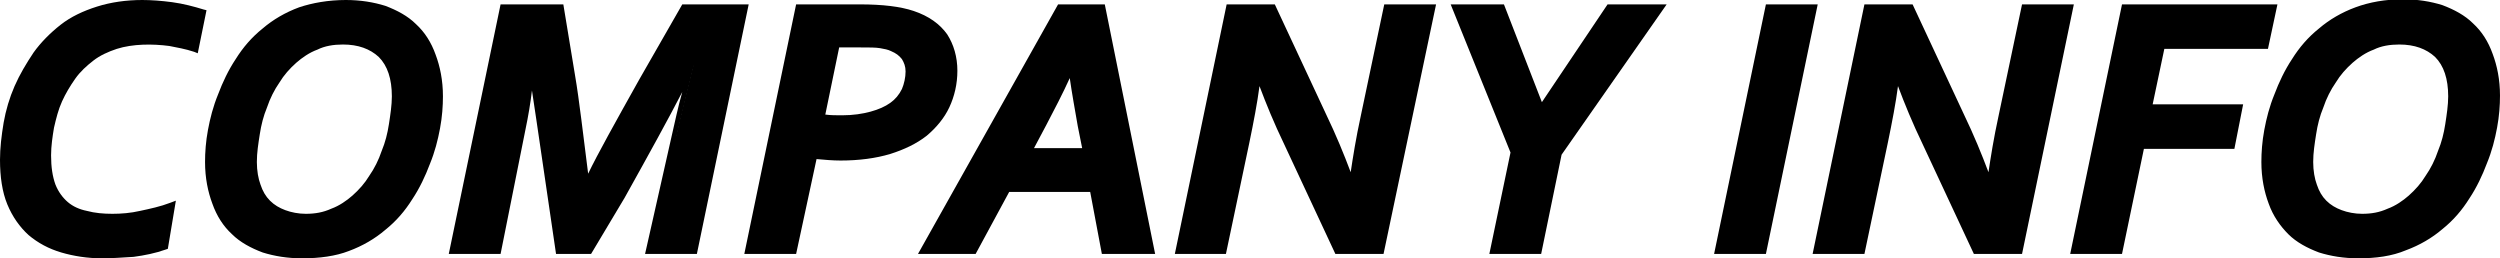
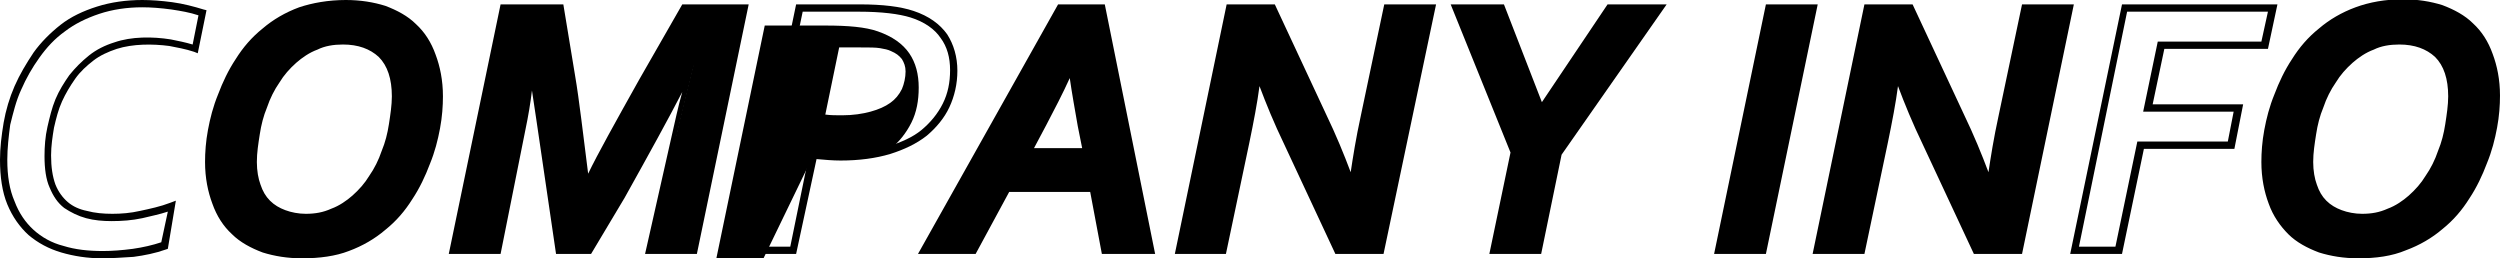
<svg xmlns="http://www.w3.org/2000/svg" version="1.1" id="レイヤー_1" x="0px" y="0px" width="342.6px" height="35.4px" viewBox="0 0 342.6 35.4" style="enable-background:new 0 0 342.6 35.4;" xml:space="preserve">
  <style type="text/css">
	.st0{fill:none;}
</style>
  <g>
    <path class="st0" d="M148.3,17.2c-0.5-2.9-1-5.5-1.3-8h-0.1c-1.2,2.6-2.4,5.2-3.8,7.7l-2.1,3.9h8.1L148.3,17.2z" />
    <path class="st0" d="M119.5,15.9c1.2-0.3,2.1-0.8,2.9-1.3c0.8-0.6,1.3-1.2,1.7-2c0.4-0.8,0.6-1.7,0.6-2.6c0-0.8-0.2-1.4-0.6-2   c-0.4-0.5-1-0.9-1.7-1.2c-0.4-0.2-1-0.3-1.6-0.4c-0.7-0.1-1.5-0.1-2.5-0.1h-3.7l-2.1,10c0.8,0.1,1.8,0.2,2.9,0.2   C117,16.4,118.4,16.2,119.5,15.9z" />
-     <path class="st0" d="M47,5.6c-1.3,0-2.6,0.2-3.7,0.7c-1.1,0.5-2.1,1.1-3.1,1.9C39.3,9,38.5,10,37.8,11c-0.7,1.1-1.3,2.2-1.8,3.5   c-0.5,1.2-0.8,2.5-1.1,3.8s-0.4,2.6-0.4,3.9c0,1.3,0.2,2.4,0.5,3.3c0.3,1,0.8,1.8,1.4,2.4c0.6,0.6,1.4,1.1,2.3,1.5   c0.9,0.3,1.9,0.5,3,0.5c1.3,0,2.6-0.2,3.7-0.7s2.1-1.1,3.1-1.9s1.7-1.7,2.4-2.8c0.7-1.1,1.3-2.2,1.8-3.5c0.5-1.2,0.8-2.5,1.1-3.8   c0.2-1.3,0.4-2.6,0.4-3.9c0-2.5-0.6-4.4-1.9-5.7C51,6.3,49.2,5.6,47,5.6z" />
    <path class="st0" d="M328.8,5.6c-1.3,0-2.6,0.2-3.7,0.7C324,6.8,323,7.4,322,8.2c-0.9,0.8-1.7,1.7-2.4,2.8   c-0.7,1.1-1.3,2.2-1.8,3.5s-0.8,2.5-1.1,3.8c-0.2,1.3-0.4,2.6-0.4,3.9c0,1.3,0.2,2.4,0.5,3.3c0.3,1,0.8,1.8,1.4,2.4   s1.4,1.1,2.3,1.5c0.9,0.3,1.9,0.5,3,0.5c1.3,0,2.6-0.2,3.7-0.7s2.1-1.1,3.1-1.9s1.7-1.7,2.4-2.8c0.7-1.1,1.3-2.2,1.8-3.5   c0.5-1.2,0.8-2.5,1.1-3.8c0.2-1.3,0.4-2.6,0.4-3.9c0-2.5-0.6-4.4-1.9-5.7S331,5.6,328.8,5.6z" />
    <g>
-       <path d="M23.6,0.8c-1.5-0.2-2.9-0.3-4-0.3c-2.2,0-4.2,0.3-6,0.9C11.7,2,10,2.8,8.6,3.9C7.2,4.9,6,6.1,5,7.5S3.1,10.4,2.5,12    c-0.7,1.6-1.2,3.2-1.5,4.9c-0.3,1.7-0.5,3.3-0.5,5c0,2.3,0.3,4.3,1,5.9c0.7,1.7,1.6,3,2.8,4.1c1.2,1.1,2.6,1.8,4.3,2.3    c1.7,0.5,3.5,0.8,5.5,0.8c1.2,0,2.6-0.1,4.2-0.3c1.5-0.2,3-0.5,4.3-1l1.1-5.4c-1.4,0.5-2.8,0.8-4.2,1.1s-2.8,0.4-4.1,0.4    c-1.2,0-2.3-0.1-3.4-0.4c-1.1-0.3-2-0.7-2.8-1.3s-1.4-1.5-1.9-2.6S6.6,23,6.6,21.3c0-1.3,0.1-2.6,0.4-3.9s0.6-2.5,1.1-3.7    c0.5-1.2,1.1-2.2,1.8-3.2c0.7-1,1.6-1.9,2.6-2.6c1-0.7,2.1-1.3,3.3-1.7c1.2-0.4,2.6-0.6,4-0.6c1.2,0,2.4,0.1,3.5,0.3    s2.3,0.5,3.5,0.8l1-5C26.5,1.4,25.1,1,23.6,0.8z" />
      <path d="M14,35.4c-2,0-3.9-0.3-5.6-0.8c-1.7-0.5-3.2-1.3-4.5-2.4C2.7,31.1,1.7,29.7,1,28c-0.7-1.7-1-3.8-1-6.1    c0-1.6,0.2-3.3,0.5-5.1c0.3-1.7,0.8-3.4,1.5-5c0.7-1.6,1.6-3.1,2.6-4.6c1-1.4,2.3-2.7,3.7-3.8c1.4-1.1,3.1-1.9,5-2.5    c1.9-0.6,4-0.9,6.2-0.9c1.2,0,2.6,0.1,4.1,0.3l0,0c1.5,0.2,3,0.6,4.3,1l0.4,0.1l-1.2,5.9l-0.5-0.2c-1.2-0.4-2.4-0.6-3.4-0.8    C20.9,6,18.2,6,16,6.7c-1.2,0.4-2.3,0.9-3.2,1.6c-0.9,0.7-1.8,1.5-2.5,2.5c-0.7,1-1.3,2-1.8,3.1c-0.5,1.1-0.8,2.3-1.1,3.6    c-0.2,1.2-0.4,2.5-0.4,3.8c0,1.6,0.2,2.9,0.6,4c0.4,1,1,1.8,1.7,2.4c0.7,0.6,1.6,1,2.6,1.2c1.1,0.3,2.3,0.4,3.5,0.4    c1.2,0,2.5-0.1,3.8-0.4c1.4-0.3,2.8-0.6,4.1-1.1l0.8-0.3L23,34.1l-0.3,0.1c-1.4,0.5-2.9,0.8-4.4,1C16.7,35.3,15.3,35.4,14,35.4z     M19.5,1c-2.1,0-4.1,0.3-5.9,0.9c-1.8,0.6-3.4,1.4-4.7,2.4c-1.4,1-2.5,2.2-3.5,3.6c-1,1.4-1.8,2.8-2.5,4.4    c-0.7,1.5-1.1,3.2-1.5,4.8C1.2,18.6,1,20.3,1,21.9c0,2.2,0.3,4.1,1,5.7c0.6,1.6,1.5,2.9,2.6,3.9c1.1,1,2.5,1.8,4.1,2.2    c1.6,0.5,3.4,0.7,5.4,0.7c1.2,0,2.6-0.1,4.1-0.3c1.4-0.2,2.7-0.5,3.9-0.9l0.9-4.2c-1.2,0.4-2.3,0.6-3.5,0.9    c-1.4,0.3-2.8,0.4-4.2,0.4c-1.2,0-2.4-0.1-3.5-0.4c-1.1-0.3-2.1-0.8-3-1.4c-0.9-0.7-1.5-1.6-2-2.8c-0.5-1.1-0.7-2.6-0.7-4.3    c0-1.3,0.1-2.7,0.4-4c0.3-1.3,0.6-2.6,1.1-3.8c0.5-1.2,1.2-2.3,1.9-3.3c0.8-1,1.7-1.9,2.7-2.7c1-0.8,2.2-1.4,3.5-1.8    C18,5,20.9,5,23.4,5.4c1,0.2,2,0.4,3,0.7l0.8-4c-1.2-0.4-2.4-0.6-3.7-0.8l0,0C22,1.1,20.7,1,19.5,1z" />
    </g>
    <g>
      <path d="M52.7,1.3c-1.6-0.5-3.3-0.8-5.3-0.8c-2.4,0-4.5,0.4-6.3,1.1c-1.9,0.7-3.5,1.7-4.9,2.9c-1.4,1.2-2.6,2.5-3.6,4.1    s-1.8,3.1-2.4,4.7c-0.6,1.6-1.1,3.2-1.3,4.8c-0.3,1.6-0.4,3-0.4,4.3c0,2.1,0.3,3.9,0.9,5.5s1.5,2.9,2.6,4c1.1,1.1,2.5,1.9,4.1,2.4    c1.6,0.5,3.3,0.8,5.3,0.8c2.4,0,4.5-0.4,6.3-1.1s3.5-1.7,4.9-2.9c1.4-1.2,2.6-2.5,3.6-4.1s1.8-3.1,2.4-4.7    c0.6-1.6,1.1-3.2,1.3-4.8c0.3-1.6,0.4-3,0.4-4.3c0-2.1-0.3-3.9-0.9-5.5c-0.6-1.6-1.5-2.9-2.6-4S54.3,1.8,52.7,1.3z M53.8,17.1    c-0.2,1.3-0.6,2.6-1.1,3.8c-0.5,1.2-1.1,2.4-1.8,3.5c-0.7,1.1-1.5,2-2.4,2.8s-1.9,1.4-3.1,1.9s-2.4,0.7-3.7,0.7    c-1.1,0-2.1-0.2-3-0.5c-0.9-0.3-1.7-0.8-2.3-1.5c-0.6-0.6-1.1-1.4-1.4-2.4c-0.3-1-0.5-2.1-0.5-3.3c0-1.3,0.1-2.5,0.4-3.9    s0.6-2.6,1.1-3.8c0.5-1.2,1.1-2.4,1.8-3.5c0.7-1.1,1.5-2,2.4-2.8c0.9-0.8,1.9-1.4,3.1-1.9c1.1-0.5,2.4-0.7,3.7-0.7    c2.2,0,4,0.6,5.3,1.9c1.3,1.3,1.9,3.2,1.9,5.7C54.2,14.5,54.1,15.8,53.8,17.1z" />
      <path d="M41.4,35.4c-2,0-3.8-0.3-5.4-0.8c-1.6-0.6-3.1-1.4-4.2-2.5c-1.2-1.1-2.1-2.5-2.7-4.2c-0.6-1.6-1-3.5-1-5.7    c0-1.3,0.1-2.8,0.4-4.4c0.3-1.6,0.7-3.2,1.4-4.9c0.6-1.6,1.4-3.3,2.4-4.8c1-1.6,2.2-3,3.7-4.2c1.4-1.2,3.1-2.2,5-2.9    C42.8,0.4,45,0,47.4,0c2,0,3.8,0.3,5.4,0.8c1.6,0.6,3.1,1.4,4.2,2.5c1.2,1.1,2.1,2.5,2.7,4.2c0.6,1.6,1,3.5,1,5.7    c0,1.3-0.1,2.8-0.4,4.4c-0.3,1.6-0.7,3.2-1.4,4.9c-0.6,1.6-1.4,3.3-2.4,4.8c-1,1.6-2.2,3-3.7,4.2c-1.4,1.2-3.1,2.2-5,2.9    C46,35.1,43.8,35.4,41.4,35.4z M47.4,1c-2.3,0-4.4,0.4-6.1,1c-1.8,0.7-3.4,1.6-4.7,2.8c-1.4,1.1-2.5,2.5-3.5,4    c-1,1.5-1.7,3-2.3,4.6c-0.6,1.6-1,3.2-1.3,4.7C29.2,19.6,29,21,29,22.3c0,2,0.3,3.8,0.9,5.3c0.6,1.5,1.4,2.8,2.5,3.8    c1.1,1,2.4,1.8,3.9,2.3c1.5,0.5,3.2,0.8,5.1,0.8c2.3,0,4.4-0.4,6.1-1c1.8-0.7,3.4-1.6,4.7-2.8c1.4-1.1,2.5-2.5,3.5-4    c1-1.5,1.7-3,2.3-4.6c0.6-1.6,1-3.2,1.3-4.7c0.3-1.5,0.4-3,0.4-4.2c0-2-0.3-3.8-0.9-5.3c-0.6-1.5-1.4-2.8-2.5-3.8    c-1.1-1-2.4-1.8-3.9-2.3C51,1.3,49.3,1,47.4,1z M41.8,30.3c-1.2,0-2.2-0.2-3.2-0.5c-1-0.3-1.8-0.9-2.5-1.6    c-0.7-0.7-1.2-1.6-1.5-2.6c-0.3-1-0.5-2.2-0.5-3.5c0-1.3,0.1-2.6,0.4-3.9c0.2-1.3,0.6-2.7,1.1-3.9c0.5-1.2,1.1-2.4,1.8-3.5    c0.7-1.1,1.6-2.1,2.5-2.9c1-0.8,2-1.5,3.2-2c1.2-0.5,2.5-0.7,3.9-0.7c2.4,0,4.3,0.7,5.6,2.1c1.4,1.4,2.1,3.4,2.1,6.1    c0,1.3-0.1,2.6-0.4,3.9l0,0c-0.2,1.3-0.6,2.7-1.1,3.9c-0.5,1.2-1.1,2.4-1.8,3.5c-0.7,1.1-1.6,2.1-2.5,2.9c-1,0.8-2,1.5-3.2,2    C44.5,30.1,43.2,30.3,41.8,30.3z M47,6.1c-1.3,0-2.5,0.2-3.5,0.7c-1.1,0.4-2.1,1.1-2.9,1.8c-0.9,0.8-1.7,1.7-2.3,2.7    c-0.7,1-1.3,2.2-1.7,3.4c-0.5,1.2-0.8,2.4-1,3.7c-0.2,1.3-0.4,2.5-0.4,3.8c0,1.2,0.2,2.3,0.5,3.1c0.3,0.9,0.7,1.6,1.3,2.2    c0.6,0.6,1.3,1,2.1,1.3c0.8,0.3,1.8,0.5,2.8,0.5c1.3,0,2.4-0.2,3.5-0.7c1.1-0.4,2.1-1.1,2.9-1.8c0.9-0.8,1.7-1.7,2.3-2.7    c0.7-1,1.3-2.2,1.7-3.4c0.5-1.2,0.8-2.4,1-3.7l0,0c0.2-1.3,0.4-2.6,0.4-3.8c0-2.4-0.6-4.2-1.8-5.4C50.7,6.7,49.1,6.1,47,6.1z" />
    </g>
    <g>
      <path d="M89,34.3h6.1L102,1.1h-8.2L88,11.2c-3.9,6.9-6.4,11.6-7.6,14.2h-0.1c-0.7-6.1-1.3-11.1-1.9-15l-1.5-9.3h-7.8l-6.9,33.2    h6.1l3.4-16.6c0.6-3.4,1.1-6.3,1.3-8.7h0.2c0.3,2.5,0.6,4.9,1,7.3l2.7,17.9h4l4.4-7.5c4.7-8.3,7.9-14.2,9.5-17.7h0.2    c-0.9,3.6-1.7,6.8-2.3,9.4L89,34.3z" />
      <path d="M95.5,34.8h-7.1l3.7-16.4c0.4-1.7,0.8-3.7,1.4-5.8c-1.8,3.5-4.5,8.4-7.9,14.5L81,34.8h-4.8l-2.7-18.4    c-0.2-1.3-0.4-2.7-0.6-4c-0.2,1.7-0.5,3.5-0.9,5.4l-3.4,17h-7.1l7.1-34.2h8.6l1.6,9.7c0.6,3.5,1.1,8.1,1.8,13.5    c1.3-2.7,3.7-7,7-12.9l5.9-10.3h9.1L95.5,34.8z M89.7,33.8h5l6.7-32.2H94l-5.6,9.8c-3.9,6.9-6.4,11.6-7.6,14.1l-0.1,0.3h-0.9    l0-0.4c-0.7-6.1-1.3-11.1-1.9-14.9l-1.4-8.9h-7l-6.7,32.2h5l3.3-16.2c0.6-3.3,1.1-6.2,1.3-8.7l0-0.5h1.1l0,0.4    c0.3,2.5,0.6,4.9,1,7.3l2.6,17.5h3.3l4.2-7.3c4.7-8.3,7.9-14.2,9.5-17.7l0.1-0.3h1.1l-0.2,0.6c-0.9,3.6-1.7,6.8-2.3,9.4L89.7,33.8    z" />
    </g>
    <g>
-       <path d="M111.5,21.2c1.2,0.2,2.4,0.2,3.7,0.2c2.5,0,4.7-0.3,6.7-0.9s3.6-1.4,4.9-2.4c1.3-1,2.3-2.3,3-3.7c0.7-1.4,1-3,1-4.8    c0-1.8-0.4-3.4-1.3-4.7c-0.9-1.3-2.3-2.3-4.3-3c-1.7-0.6-4.1-0.8-7.2-0.8h-8.3l-6.9,33.2h6.1L111.5,21.2z M114.6,6.2h3.7    c1,0,1.8,0,2.5,0.1c0.7,0.1,1.2,0.2,1.6,0.4c0.7,0.3,1.2,0.7,1.7,1.2c0.4,0.5,0.6,1.2,0.6,2c0,1-0.2,1.8-0.6,2.6    c-0.4,0.8-1,1.5-1.7,2c-0.8,0.6-1.7,1-2.9,1.3c-1.2,0.3-2.5,0.5-4.1,0.5c-1.1,0-2.1-0.1-2.9-0.2L114.6,6.2z" />
+       <path d="M111.5,21.2c1.2,0.2,2.4,0.2,3.7,0.2c2.5,0,4.7-0.3,6.7-0.9c1.3-1,2.3-2.3,3-3.7c0.7-1.4,1-3,1-4.8    c0-1.8-0.4-3.4-1.3-4.7c-0.9-1.3-2.3-2.3-4.3-3c-1.7-0.6-4.1-0.8-7.2-0.8h-8.3l-6.9,33.2h6.1L111.5,21.2z M114.6,6.2h3.7    c1,0,1.8,0,2.5,0.1c0.7,0.1,1.2,0.2,1.6,0.4c0.7,0.3,1.2,0.7,1.7,1.2c0.4,0.5,0.6,1.2,0.6,2c0,1-0.2,1.8-0.6,2.6    c-0.4,0.8-1,1.5-1.7,2c-0.8,0.6-1.7,1-2.9,1.3c-1.2,0.3-2.5,0.5-4.1,0.5c-1.1,0-2.1-0.1-2.9-0.2L114.6,6.2z" />
      <path d="M109.1,34.8h-7.1l7.1-34.2h8.7c3.2,0,5.6,0.3,7.4,0.9c2.1,0.7,3.6,1.8,4.6,3.2c0.9,1.4,1.4,3.1,1.4,5c0,1.8-0.4,3.5-1.1,5    c-0.7,1.5-1.8,2.8-3.1,3.9c-1.4,1.1-3.1,1.9-5,2.5c-2,0.6-4.3,0.9-6.8,0.9c-1.1,0-2.2-0.1-3.3-0.2L109.1,34.8z M103.3,33.8h5    l2.7-13.2l0.5,0.1c1.2,0.2,2.4,0.2,3.6,0.2c2.5,0,4.7-0.3,6.5-0.8c1.9-0.6,3.5-1.3,4.7-2.3c1.2-1,2.2-2.2,2.9-3.6    c0.7-1.4,1-2.9,1-4.6c0-1.7-0.4-3.2-1.3-4.4c-0.8-1.2-2.2-2.2-4.1-2.8c-1.6-0.5-4-0.8-7.1-0.8H110L103.3,33.8z M115.4,16.9    c-1.1,0-2.1-0.1-3-0.2l-0.5-0.1l2.2-10.8h4.1c1,0,1.9,0,2.5,0.1c0.7,0.1,1.3,0.2,1.8,0.4c0.8,0.3,1.4,0.8,1.9,1.4    c0.5,0.6,0.7,1.4,0.7,2.3c0,1-0.2,2-0.6,2.9c-0.4,0.9-1,1.6-1.9,2.2c-0.8,0.6-1.8,1.1-3,1.4C118.4,16.7,117,16.9,115.4,16.9z     M113.1,15.7c0.7,0.1,1.5,0.1,2.3,0.1c1.5,0,2.8-0.2,3.9-0.5c1.1-0.3,2-0.7,2.7-1.2c0.7-0.5,1.2-1.1,1.6-1.9    c0.3-0.7,0.5-1.6,0.5-2.4c0-0.7-0.2-1.2-0.5-1.7c-0.4-0.5-0.8-0.8-1.5-1.1c-0.4-0.2-0.9-0.3-1.5-0.4c-0.6-0.1-1.5-0.1-2.4-0.1H115    L113.1,15.7z" />
    </g>
    <g>
      <path d="M138.1,25.9h11.8l1.6,8.5h6.2l-6.8-33.2h-5.7l-18.5,33.2h6.8L138.1,25.9z M143,16.9c1.4-2.5,2.6-5.1,3.8-7.7h0.1    c0.3,2.4,0.8,5.1,1.3,8l0.7,3.6h-8.1L143,16.9z" />
      <path d="M158.3,34.8H151l-1.6-8.5h-11.1l-4.6,8.5h-7.9L145,0.6h6.4L158.3,34.8z M151.9,33.8h5.2l-6.5-32.2h-5l-18,32.2h5.6    l4.6-8.5h12.5L151.9,33.8z M149.5,21.3H140l2.5-4.6c1.4-2.5,2.6-5,3.8-7.6l0.1-0.3h0.9l0.1,0.4c0.3,2.4,0.8,5.1,1.3,7.9    L149.5,21.3z M141.7,20.3h6.6l-0.6-3c-0.4-2.3-0.8-4.5-1.1-6.6c-1,2.2-2.1,4.3-3.2,6.4L141.7,20.3z" />
    </g>
    <g>
      <path d="M186.9,15.9c-0.8,4.1-1.4,7.3-1.6,9.5h-0.1c-1-2.8-2.3-6-4-9.6l-6.8-14.7h-5.9l-6.9,33.2h6.1l3.1-14.8    c0.7-3.6,1.3-6.7,1.6-9.5h0.1c1,2.8,2.3,6,4,9.6l6.8,14.7h5.9L196,1.1H190L186.9,15.9z" />
      <path d="M189.6,34.8H183l-7-15c-1.4-2.9-2.5-5.6-3.4-8c-0.3,2.3-0.8,4.9-1.4,7.8l-3.2,15.2H161l7.1-34.2h6.6l7,15    c1.4,2.9,2.5,5.6,3.4,8c0.3-2,0.7-4.6,1.4-7.8v0l3.2-15.2h7.1L189.6,34.8z M183.6,33.8h5.2l6.7-32.2h-5l-3,14.4    c-0.8,4.1-1.4,7.3-1.6,9.4l0,0.4h-0.9l-0.1-0.3c-1-2.8-2.3-6-4-9.5L174,1.6h-5.2l-6.7,32.2h5l3-14.4c0.7-3.5,1.3-6.7,1.6-9.4    l0.1-0.4h0.9l0.1,0.3c1,2.8,2.3,6,4,9.5L183.6,33.8z" />
    </g>
    <g>
      <polygon points="210.8,34.3 213.5,21 227.5,1.1 220.6,1.1 211.3,15.1 205.8,1.1 199.6,1.1 207.5,20.9 204.7,34.3   " />
      <path d="M211.2,34.8h-7.1l2.9-13.9l-8.2-20.3h7.3l5.2,13.4l9-13.4h8.1L214,21.2L211.2,34.8z M205.3,33.8h5l2.8-13.1l13.4-19.1    h-5.7l-9.8,14.5l-5.7-14.5h-5.2l7.7,19.2L205.3,33.8z" />
    </g>
    <g>
      <polygon points="241.6,34.3 248.5,1.1 242.4,1.1 235.5,34.3   " />
      <path d="M242,34.8h-7.1L242,0.6h7.1L242,34.8z M236.1,33.8h5l6.7-32.2h-5L236.1,33.8z" />
    </g>
    <g>
      <path d="M258.3,19.5c0.7-3.6,1.3-6.7,1.6-9.5h0.1c1,2.8,2.3,6,4,9.6l6.8,14.7h5.9l6.9-33.2h-6.1l-3.1,14.8    c-0.8,4.1-1.4,7.3-1.6,9.5h-0.1c-1-2.8-2.3-6-4-9.6l-6.8-14.7H256l-6.9,33.2h6.1L258.3,19.5z" />
      <path d="M277.1,34.8h-6.6l-7-15c-1.4-2.9-2.5-5.6-3.4-8c-0.3,2.3-0.8,4.9-1.4,7.8l-3.2,15.2h-7.1l7.1-34.2h6.6l7,15    c1.4,2.9,2.5,5.6,3.4,8c0.3-2,0.7-4.6,1.4-7.8l3.2-15.2h7.1L277.1,34.8z M271.2,33.8h5.2L283,1.6h-5L275,16    c-0.8,4.1-1.4,7.3-1.6,9.4l0,0.4h-0.9l-0.1-0.3c-1-2.8-2.3-6-4-9.5l-6.7-14.4h-5.2l-6.7,32.2h5l3-14.4c0.7-3.5,1.3-6.7,1.6-9.4    l0.1-0.4h0.9l0.1,0.3c1,2.8,2.3,6,4,9.5L271.2,33.8z" />
    </g>
    <g>
-       <polygon points="296.2,6.2 310.5,6.2 311.5,1.1 291.2,1.1 284.3,34.3 290.4,34.3 293.4,19.9 305.8,19.9 306.8,14.8 294.4,14.8       " />
      <path d="M290.8,34.8h-7.1l7.1-34.2h21.3l-1.3,6.1h-14.2l-1.6,7.6h12.4l-1.2,6.1h-12.4L290.8,34.8z M284.9,33.8h5l3-14.4h12.4    l0.8-4.1h-12.4l2-9.6h14.2l0.9-4.1h-19.3L284.9,33.8z" />
    </g>
    <g>
      <path d="M338.6,3.7c-1.1-1.1-2.5-1.9-4.1-2.4s-3.3-0.8-5.3-0.8c-2.4,0-4.5,0.4-6.3,1.1c-1.9,0.7-3.5,1.7-4.9,2.9    c-1.4,1.2-2.6,2.5-3.6,4.1c-1,1.5-1.8,3.1-2.4,4.7c-0.6,1.6-1.1,3.2-1.3,4.8c-0.3,1.6-0.4,3-0.4,4.3c0,2.1,0.3,3.9,0.9,5.5    s1.5,2.9,2.6,4c1.1,1.1,2.5,1.9,4.1,2.4c1.6,0.5,3.3,0.8,5.3,0.8c2.4,0,4.5-0.4,6.3-1.1s3.5-1.7,4.9-2.9c1.4-1.2,2.6-2.5,3.6-4.1    s1.8-3.1,2.4-4.7s1.1-3.2,1.3-4.8c0.3-1.6,0.4-3,0.4-4.3c0-2.1-0.3-3.9-0.9-5.5C340.5,6.1,339.7,4.8,338.6,3.7z M335.6,17.1    c-0.2,1.3-0.6,2.6-1.1,3.8c-0.5,1.2-1.1,2.4-1.8,3.5c-0.7,1.1-1.5,2-2.4,2.8s-1.9,1.4-3.1,1.9s-2.4,0.7-3.7,0.7    c-1.1,0-2.1-0.2-3-0.5c-0.9-0.3-1.7-0.8-2.3-1.5s-1.1-1.4-1.4-2.4c-0.3-1-0.5-2.1-0.5-3.3c0-1.3,0.1-2.5,0.4-3.9    c0.2-1.3,0.6-2.6,1.1-3.8s1.1-2.4,1.8-3.5c0.7-1.1,1.5-2,2.4-2.8c0.9-0.8,1.9-1.4,3.1-1.9c1.1-0.5,2.4-0.7,3.7-0.7    c2.2,0,4,0.6,5.3,1.9s1.9,3.2,1.9,5.7C336,14.5,335.9,15.8,335.6,17.1z" />
      <path d="M323.2,35.4c-2,0-3.8-0.3-5.4-0.8c-1.6-0.6-3.1-1.4-4.2-2.5s-2.1-2.5-2.7-4.2c-0.6-1.6-1-3.5-1-5.7c0-1.3,0.1-2.8,0.4-4.4    c0.3-1.6,0.7-3.2,1.4-4.9c0.6-1.6,1.4-3.3,2.4-4.8c1-1.6,2.2-3,3.7-4.2c1.4-1.2,3.1-2.2,5-2.9c1.9-0.7,4.1-1.1,6.5-1.1    c2,0,3.8,0.3,5.4,0.8c1.6,0.6,3.1,1.4,4.2,2.5c1.2,1.1,2.1,2.5,2.7,4.2c0.6,1.6,1,3.5,1,5.7c0,1.3-0.1,2.8-0.4,4.4    c-0.3,1.6-0.7,3.2-1.4,4.9c-0.6,1.6-1.4,3.3-2.4,4.8c-1,1.6-2.2,3-3.7,4.2c-1.4,1.2-3.1,2.2-5,2.9    C327.8,35.1,325.6,35.4,323.2,35.4z M329.2,1c-2.3,0-4.4,0.4-6.1,1c-1.8,0.7-3.4,1.6-4.7,2.8c-1.4,1.1-2.5,2.5-3.5,4    c-1,1.5-1.7,3.1-2.3,4.6c-0.6,1.6-1,3.2-1.3,4.7c-0.3,1.5-0.4,3-0.4,4.2c0,2,0.3,3.8,0.9,5.3c0.6,1.5,1.4,2.8,2.5,3.8    c1.1,1,2.4,1.8,3.9,2.3c1.5,0.5,3.2,0.8,5.1,0.8c2.3,0,4.4-0.4,6.1-1c1.8-0.7,3.4-1.6,4.7-2.8c1.4-1.1,2.5-2.5,3.5-4    c1-1.5,1.7-3,2.3-4.6s1-3.2,1.3-4.7c0.3-1.5,0.4-3,0.4-4.2c0-2-0.3-3.8-0.9-5.3c-0.6-1.5-1.4-2.8-2.5-3.8s-2.4-1.8-3.9-2.3    C332.8,1.3,331.1,1,329.2,1z M323.6,30.3c-1.2,0-2.2-0.2-3.2-0.5c-1-0.3-1.8-0.9-2.5-1.6s-1.2-1.6-1.5-2.6c-0.3-1-0.5-2.2-0.5-3.5    c0-1.3,0.1-2.6,0.4-3.9c0.2-1.3,0.6-2.6,1.1-3.9c0.5-1.3,1.1-2.4,1.8-3.5c0.7-1.1,1.6-2.1,2.5-2.9c1-0.8,2-1.5,3.2-2    c1.2-0.5,2.5-0.7,3.9-0.7c2.4,0,4.3,0.7,5.6,2.1c1.4,1.4,2.1,3.4,2.1,6.1c0,1.3-0.1,2.6-0.4,3.9v0c-0.2,1.3-0.6,2.7-1.1,3.9    c-0.5,1.3-1.1,2.4-1.8,3.5c-0.7,1.1-1.6,2.1-2.5,2.9c-1,0.8-2,1.5-3.2,2C326.3,30.1,325,30.3,323.6,30.3z M328.8,6.1    c-1.3,0-2.5,0.2-3.5,0.7c-1.1,0.4-2.1,1.1-2.9,1.8c-0.9,0.8-1.7,1.7-2.3,2.7c-0.7,1-1.3,2.2-1.7,3.4c-0.5,1.2-0.8,2.4-1,3.7    c-0.2,1.3-0.4,2.5-0.4,3.8c0,1.2,0.2,2.3,0.5,3.1c0.3,0.9,0.7,1.6,1.3,2.2c0.6,0.6,1.3,1,2.1,1.3c0.8,0.3,1.8,0.5,2.8,0.5    c1.3,0,2.4-0.2,3.5-0.7c1.1-0.4,2.1-1.1,2.9-1.8c0.9-0.8,1.7-1.7,2.3-2.7c0.7-1,1.3-2.2,1.7-3.4c0.5-1.2,0.8-2.4,1-3.7l0,0    c0.2-1.3,0.4-2.6,0.4-3.8c0-2.4-0.6-4.2-1.8-5.4C332.5,6.7,330.9,6.1,328.8,6.1z" />
    </g>
  </g>
</svg>